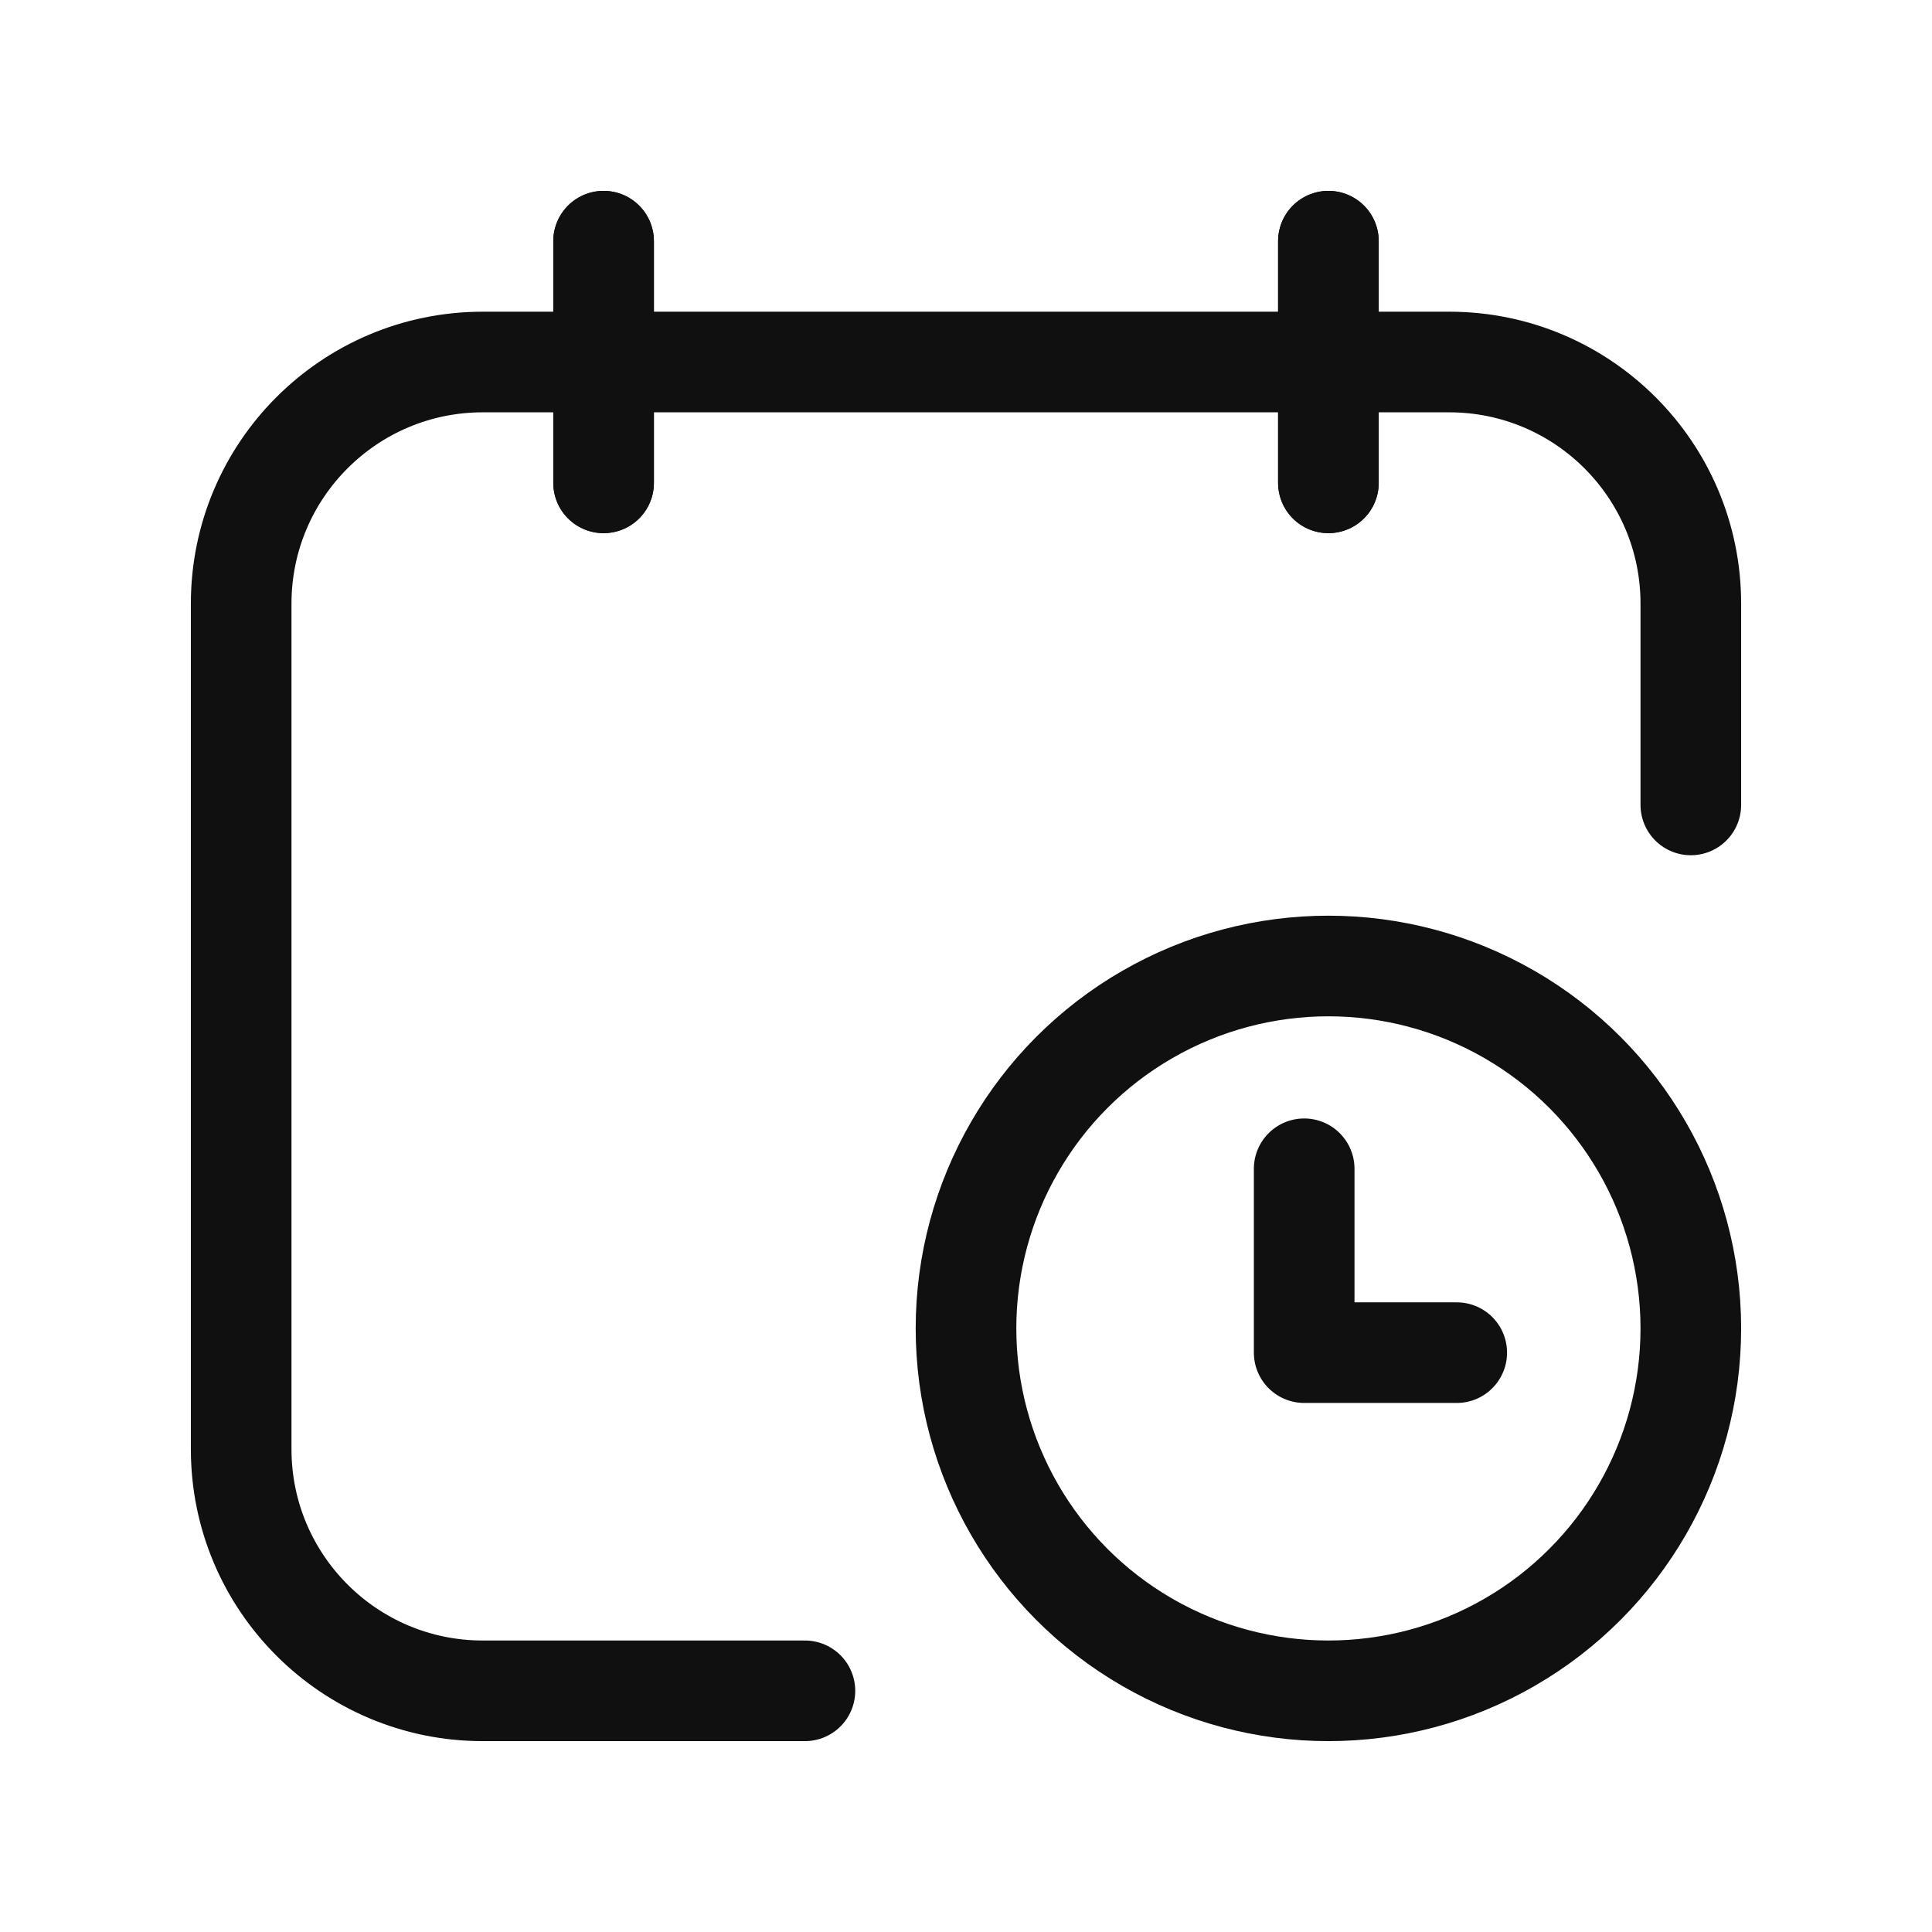
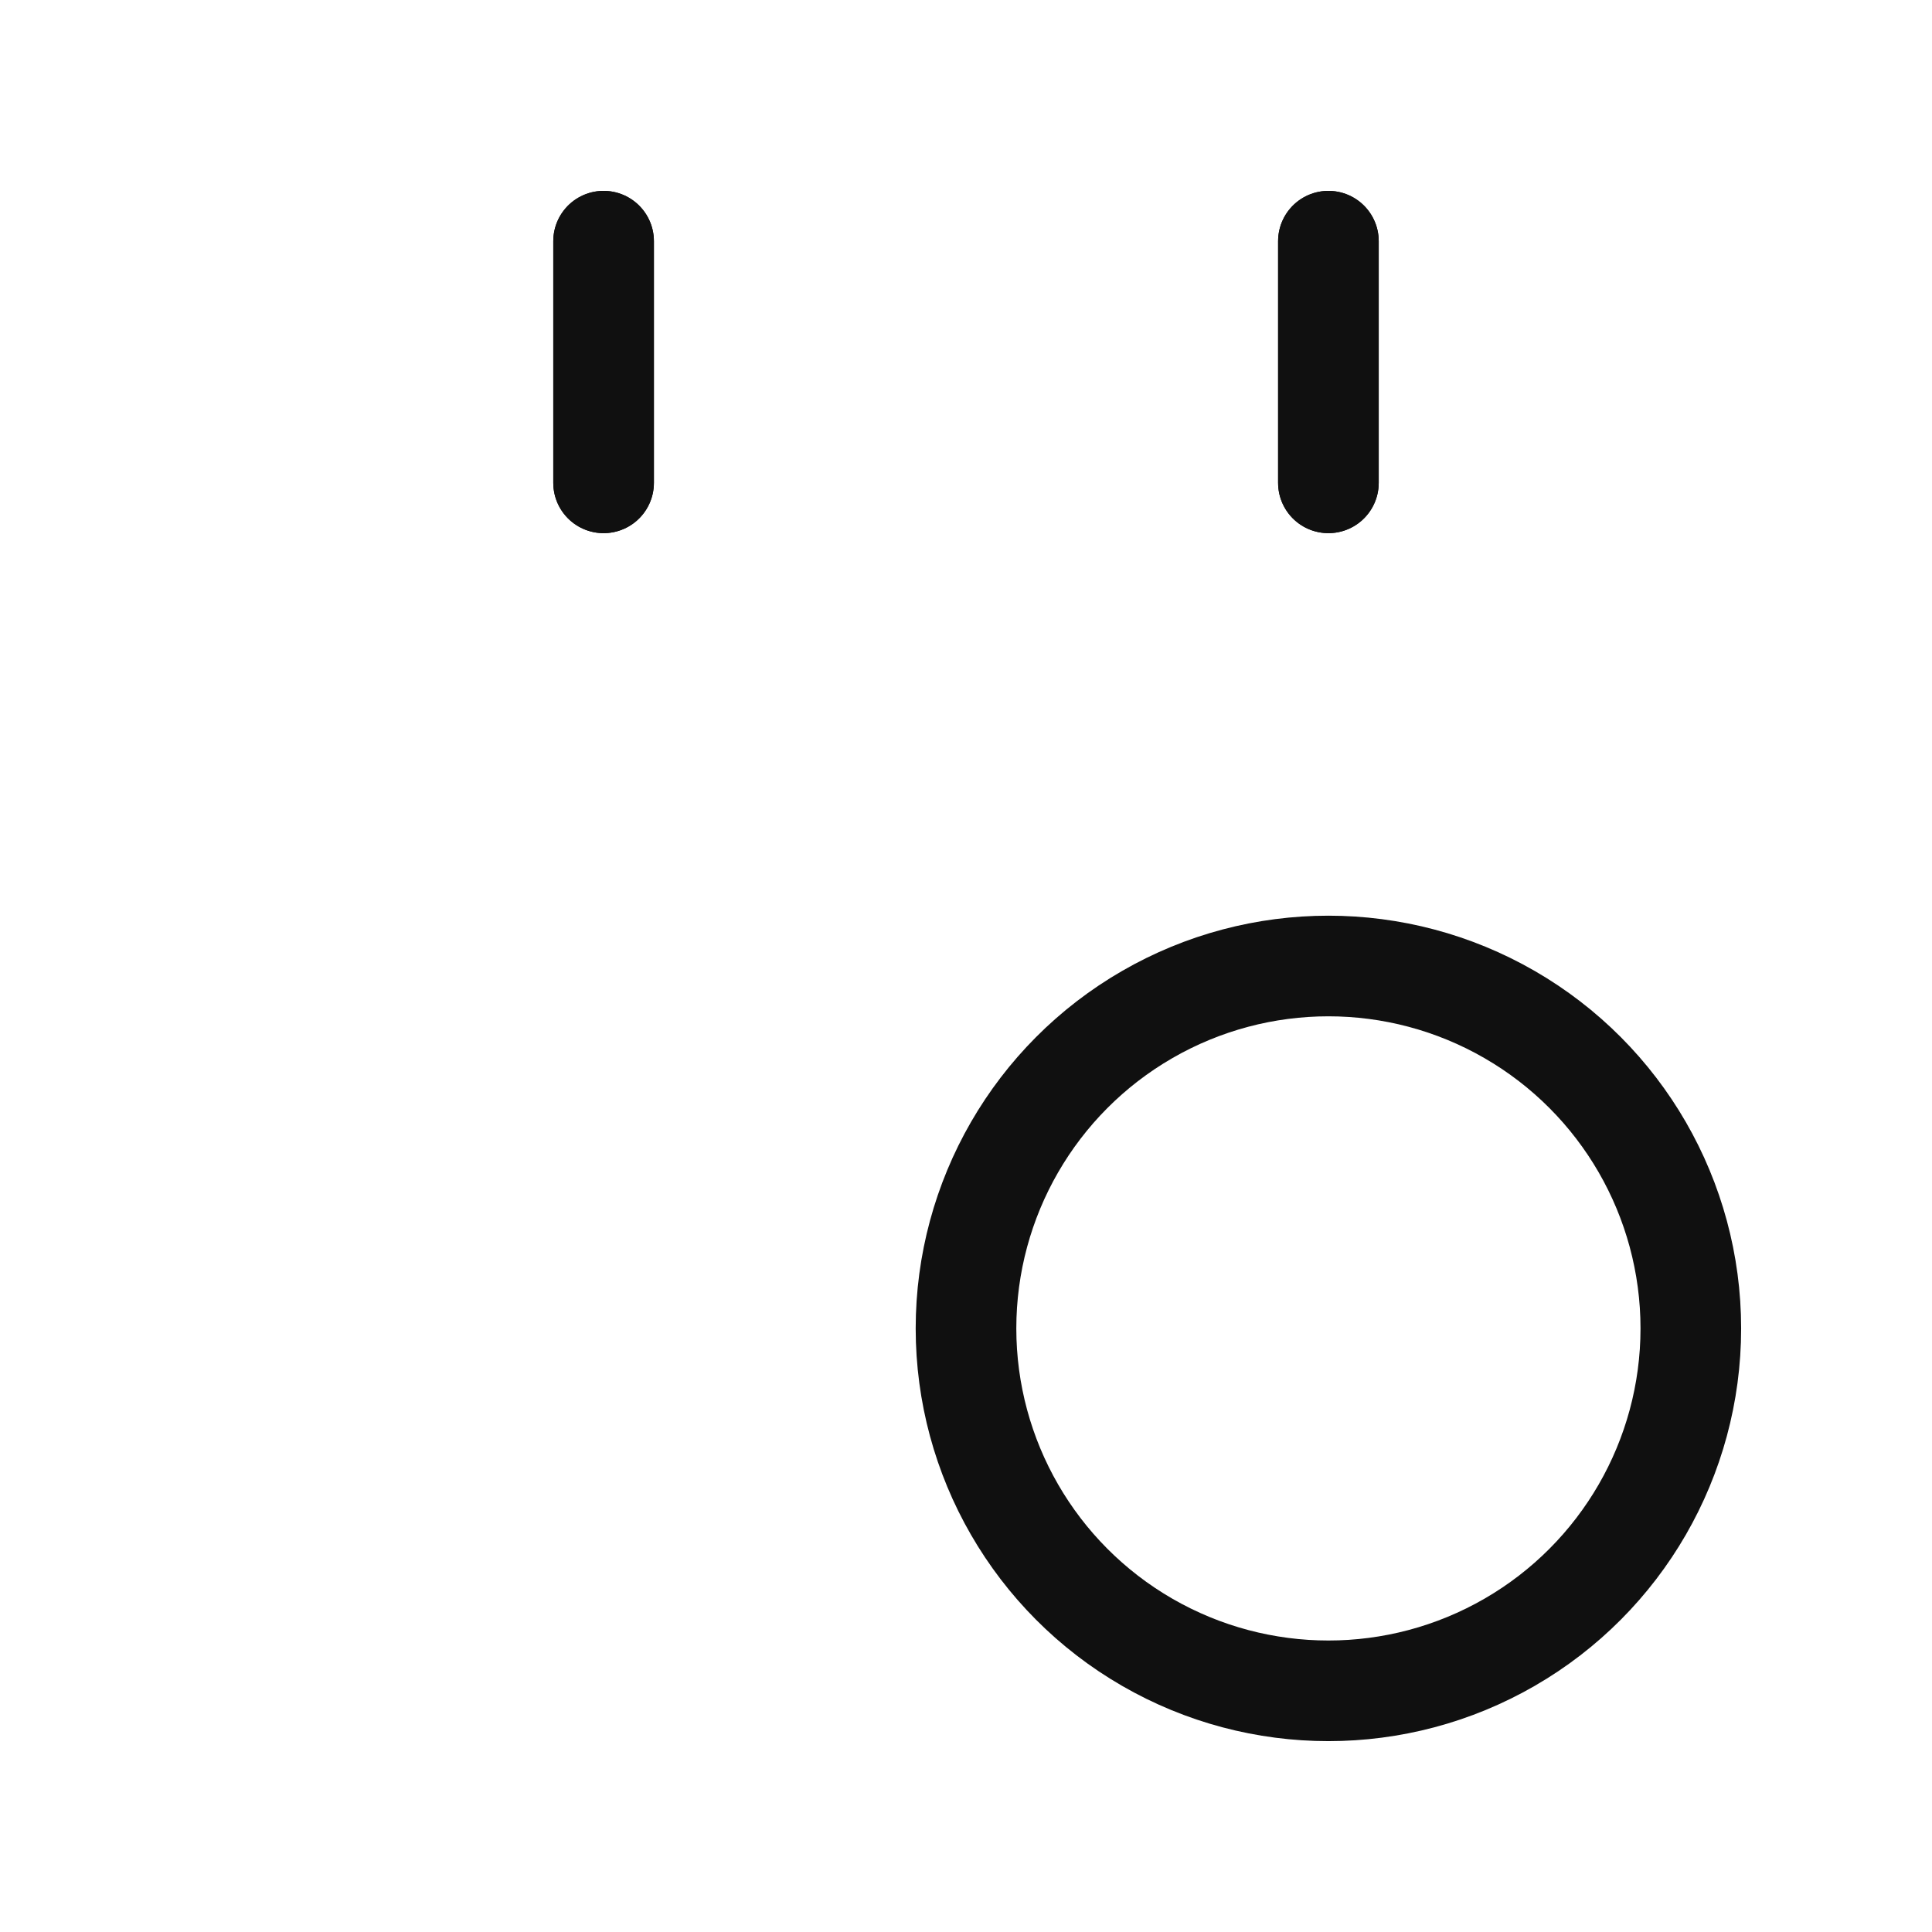
<svg xmlns="http://www.w3.org/2000/svg" width="24" height="24" viewBox="0 0 24 24" fill="none">
  <path d="M7.498 2.996V5.998" stroke="#101010" stroke-width="1.25" stroke-linecap="round" stroke-linejoin="round" />
  <path d="M16.502 2.996V5.998" stroke="#101010" stroke-width="1.25" stroke-linecap="round" stroke-linejoin="round" />
  <path d="M7.498 2.996V5.998" stroke="#101010" stroke-width="1.25" stroke-linecap="round" stroke-linejoin="round" />
  <path d="M16.502 2.996V5.998" stroke="#101010" stroke-width="1.25" stroke-linecap="round" stroke-linejoin="round" />
-   <path d="M9.999 21.004H5.997C4.34 21.004 2.996 19.66 2.996 18.003V7.498C2.996 5.841 4.34 4.497 5.997 4.497H18.003C19.66 4.497 21.004 5.841 21.004 7.498V9.999" stroke="#101010" stroke-width="1.25" stroke-linecap="round" stroke-linejoin="round" />
  <circle cx="16.502" cy="16.502" r="4.502" stroke="#101010" stroke-width="1.25" stroke-linecap="round" stroke-linejoin="round" />
-   <path d="M16.201 14.519V16.803H18.096" stroke="#101010" stroke-width="1.25" stroke-linecap="round" stroke-linejoin="round" />
</svg>